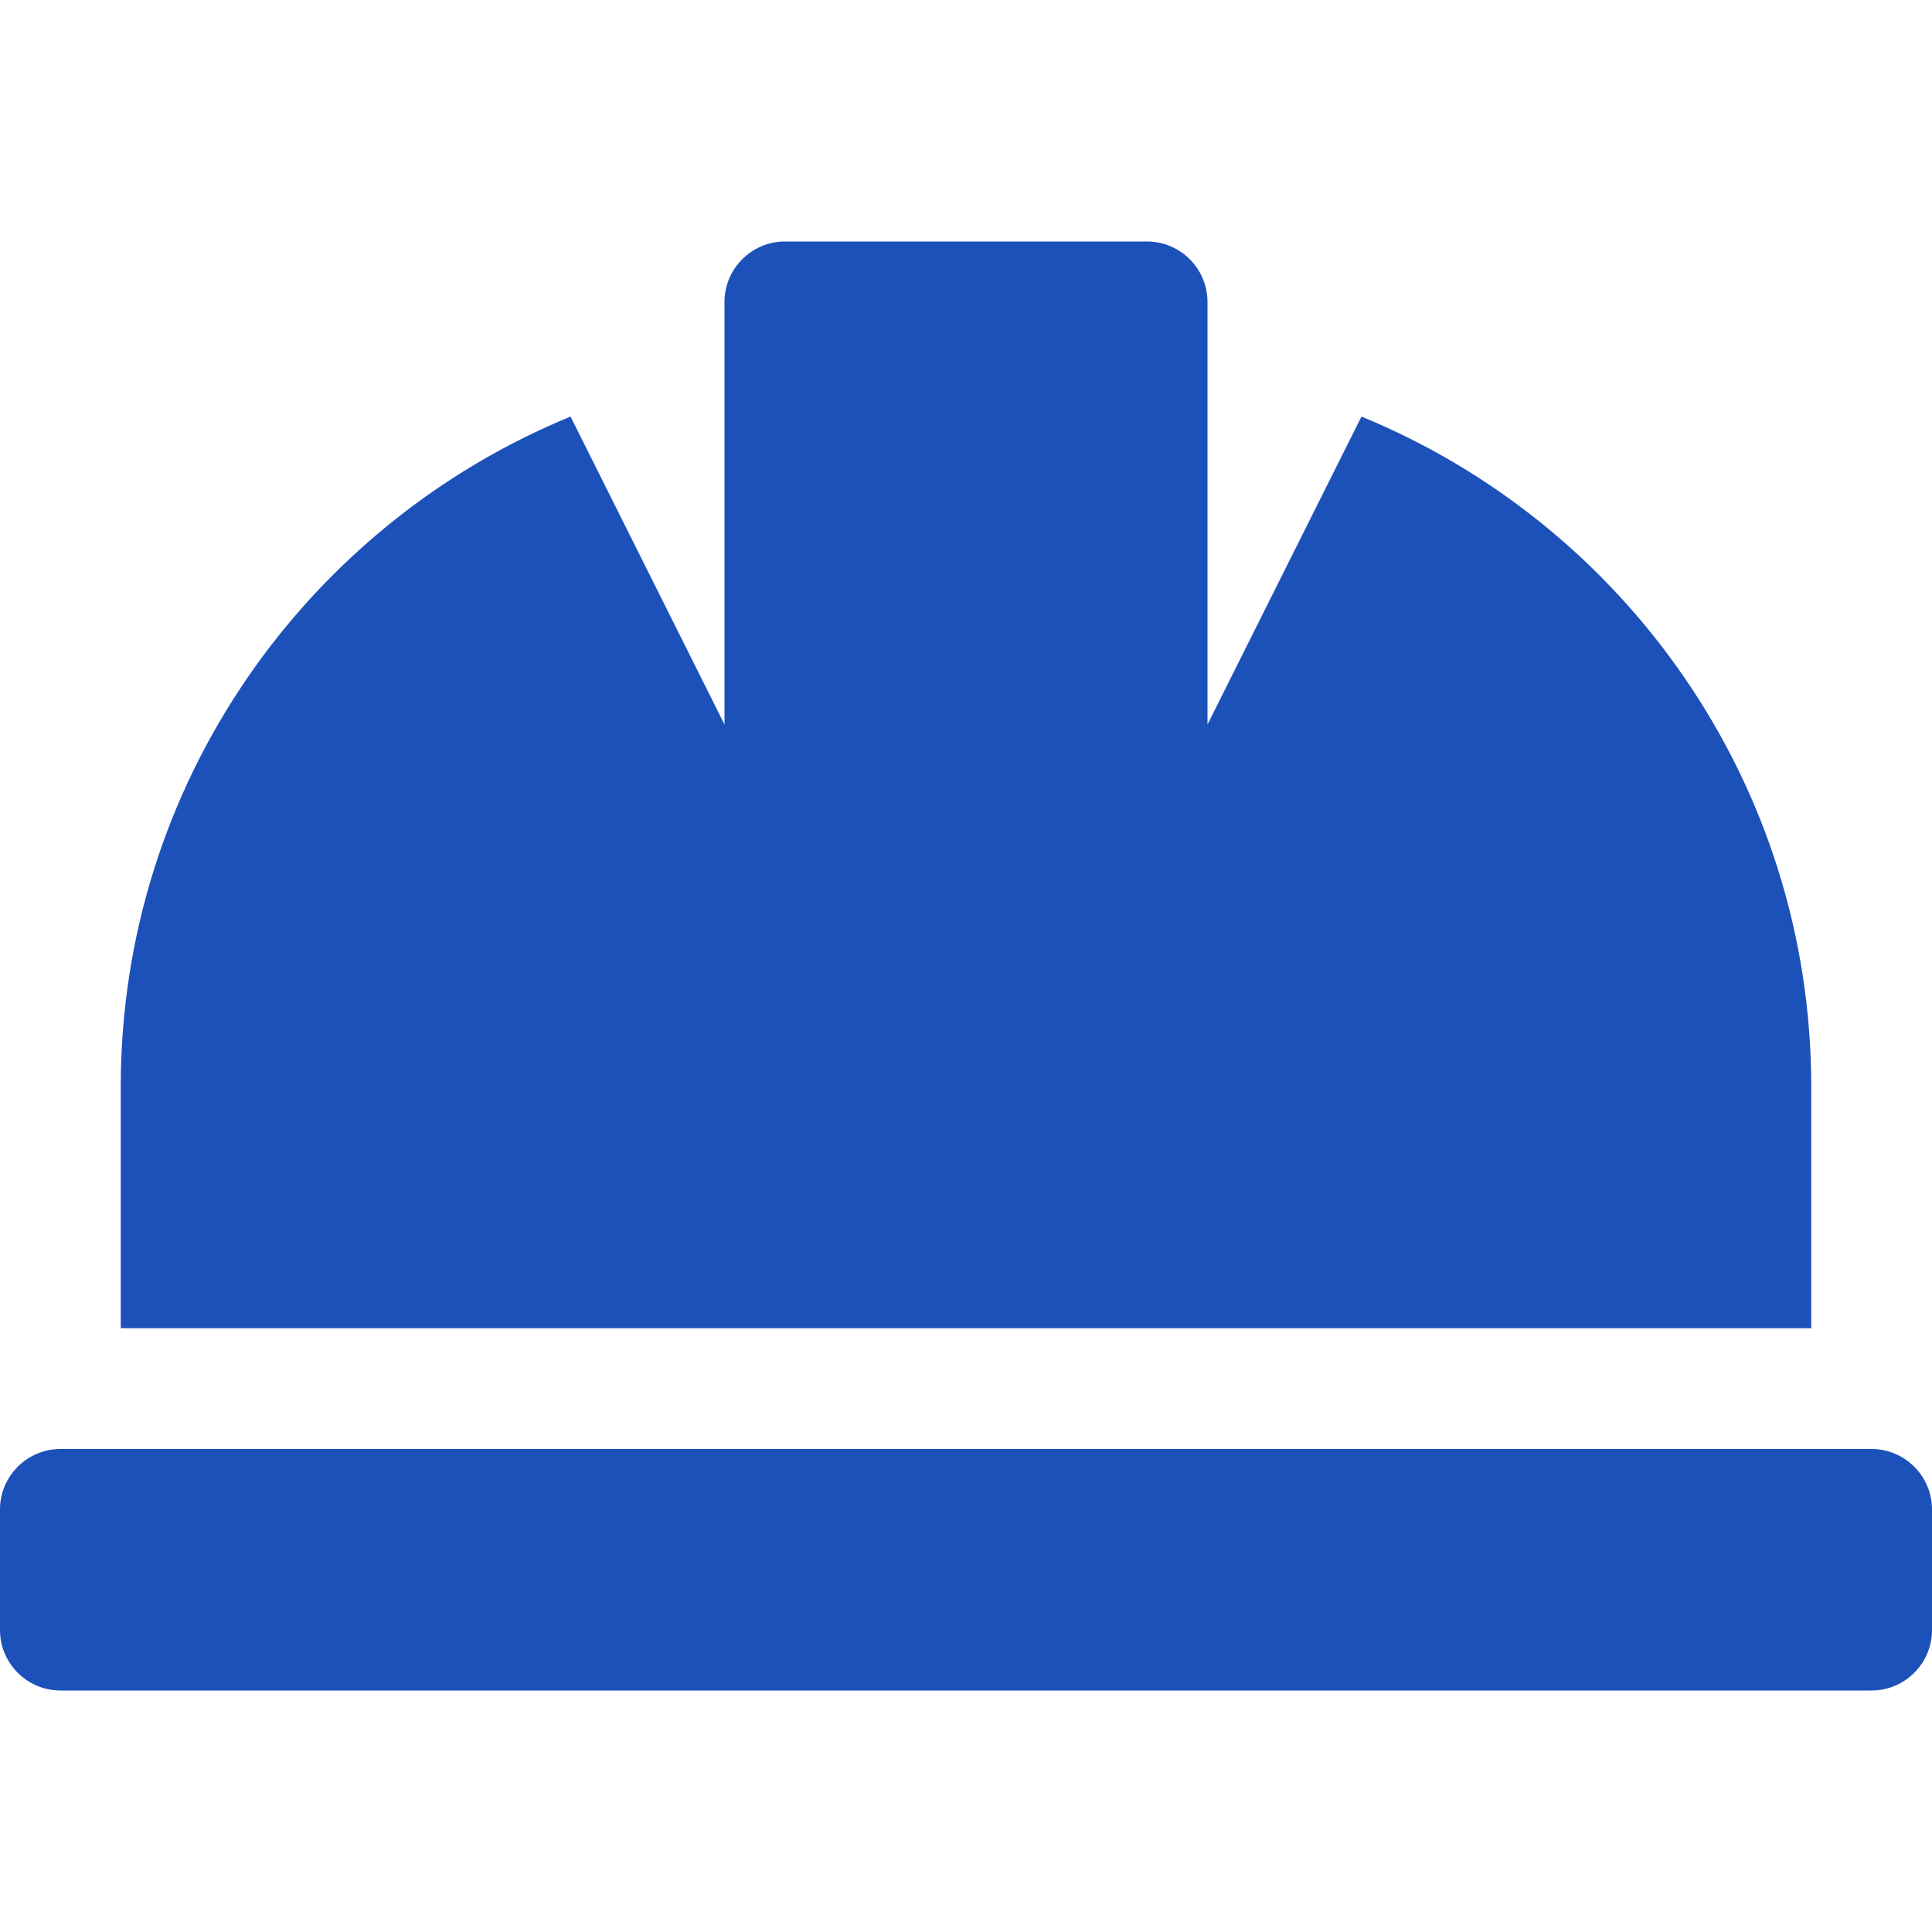
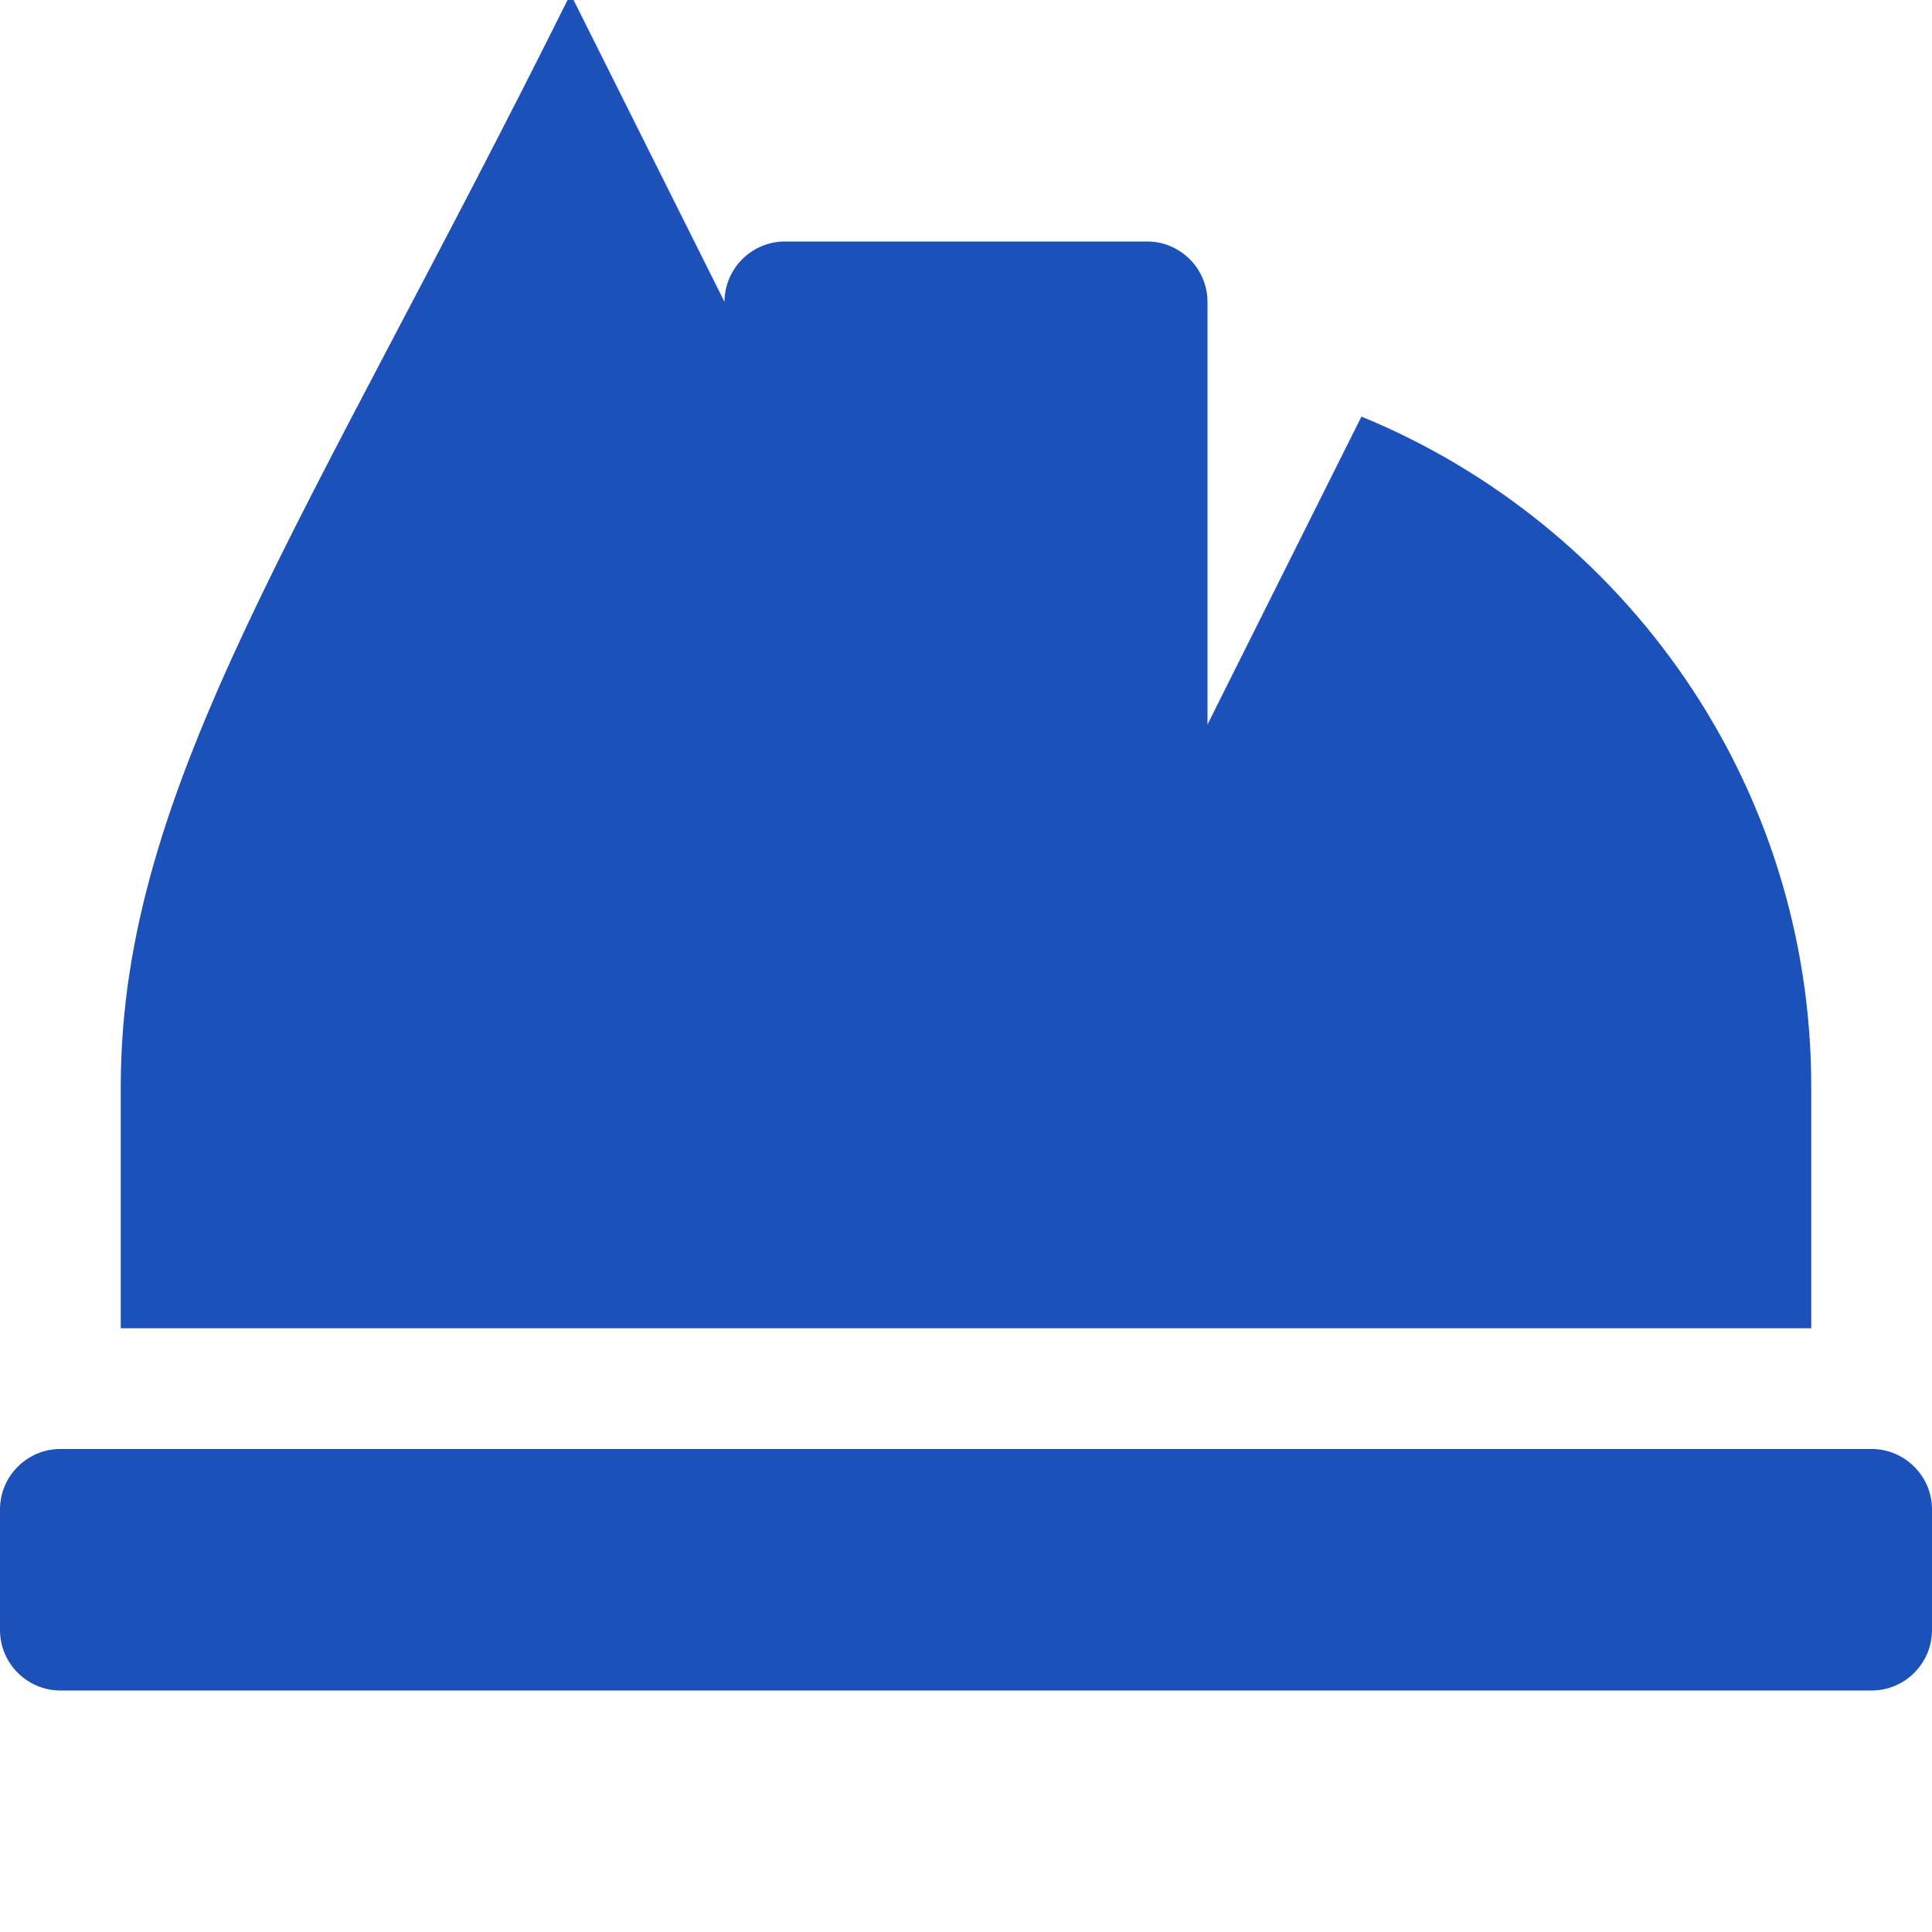
<svg xmlns="http://www.w3.org/2000/svg" version="1.1" id="Layer_1" x="0px" y="0px" viewBox="0 0 512 512" style="enable-background:new 0 0 512 512;" xml:space="preserve">
  <style type="text/css">
	.st0{fill:#1C51BA;}
</style>
-   <path class="st0" d="M480,288c0-80.2-49.3-148.9-119.2-177.6L320,192V80c0-8.8-7.2-16-16-16h-96c-8.8,0-16,7.2-16,16v112l-40.8-81.6  C81.3,139.1,32,207.8,32,288v64h448V288z M496,384H16c-8.8,0-16,7.2-16,16v32c0,8.8,7.2,16,16,16h480c8.8,0,16-7.2,16-16v-32  C512,391.2,504.8,384,496,384z" />
+   <path class="st0" d="M480,288c0-80.2-49.3-148.9-119.2-177.6L320,192V80c0-8.8-7.2-16-16-16h-96c-8.8,0-16,7.2-16,16l-40.8-81.6  C81.3,139.1,32,207.8,32,288v64h448V288z M496,384H16c-8.8,0-16,7.2-16,16v32c0,8.8,7.2,16,16,16h480c8.8,0,16-7.2,16-16v-32  C512,391.2,504.8,384,496,384z" />
</svg>